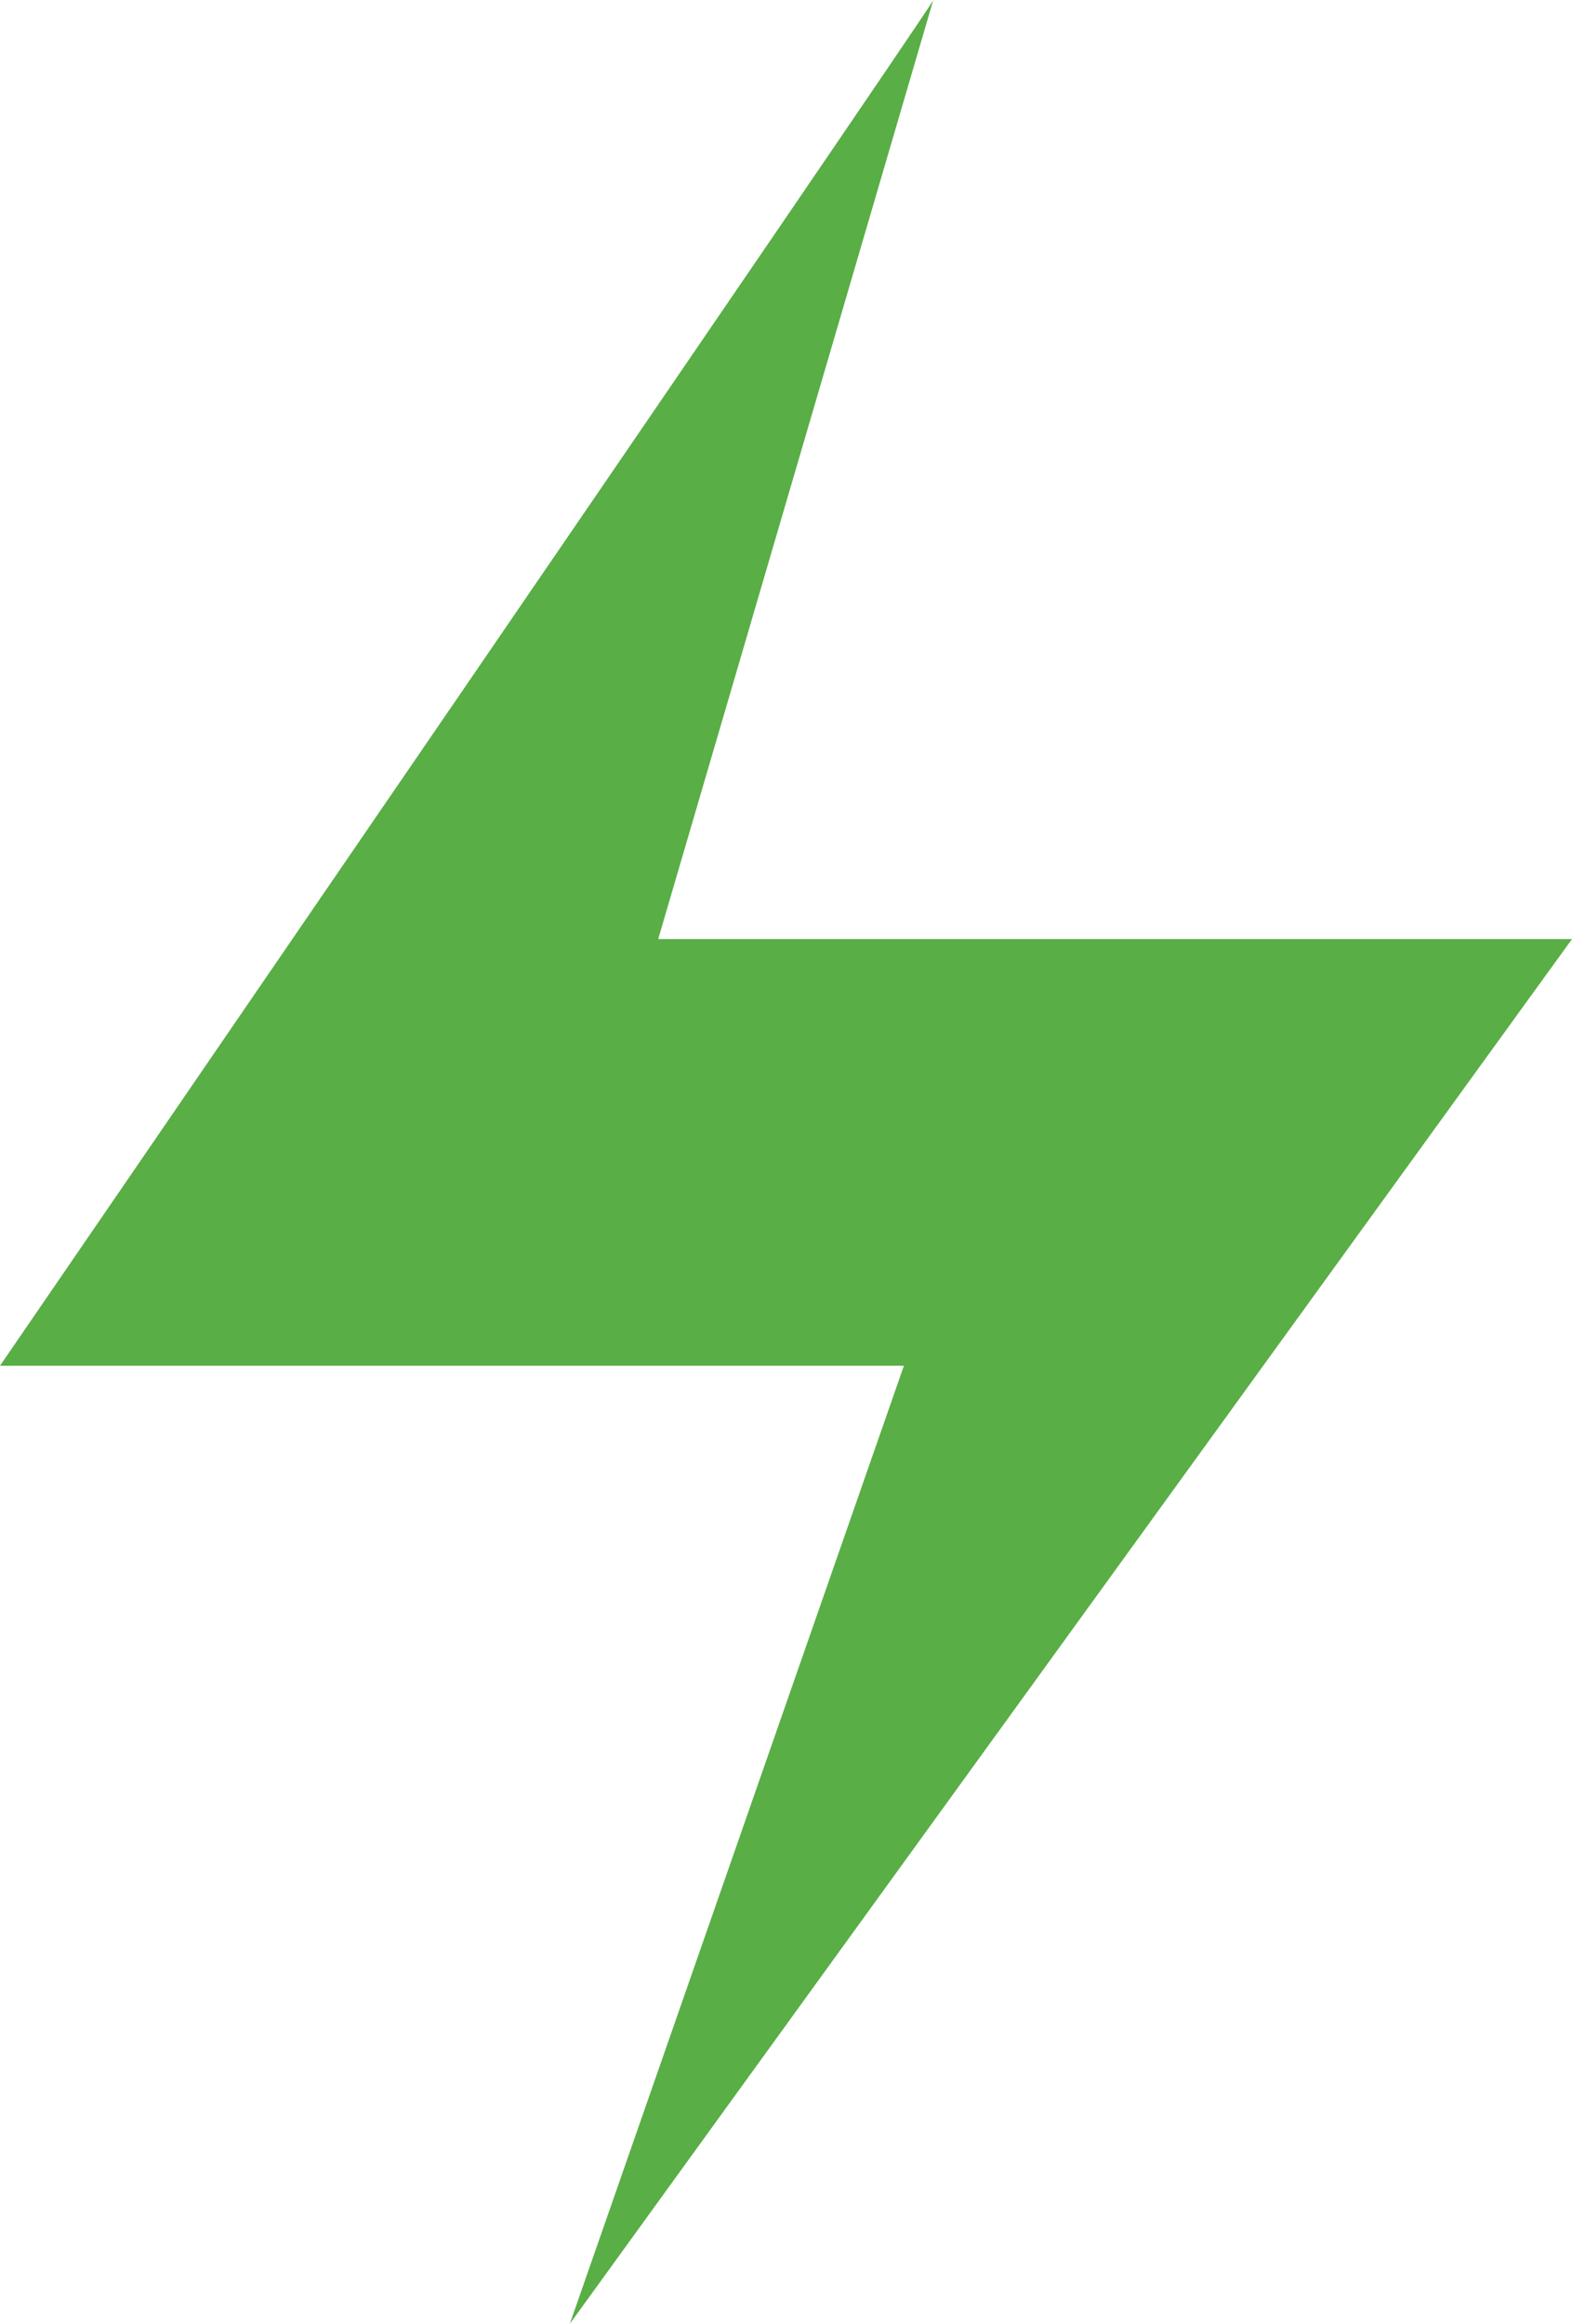
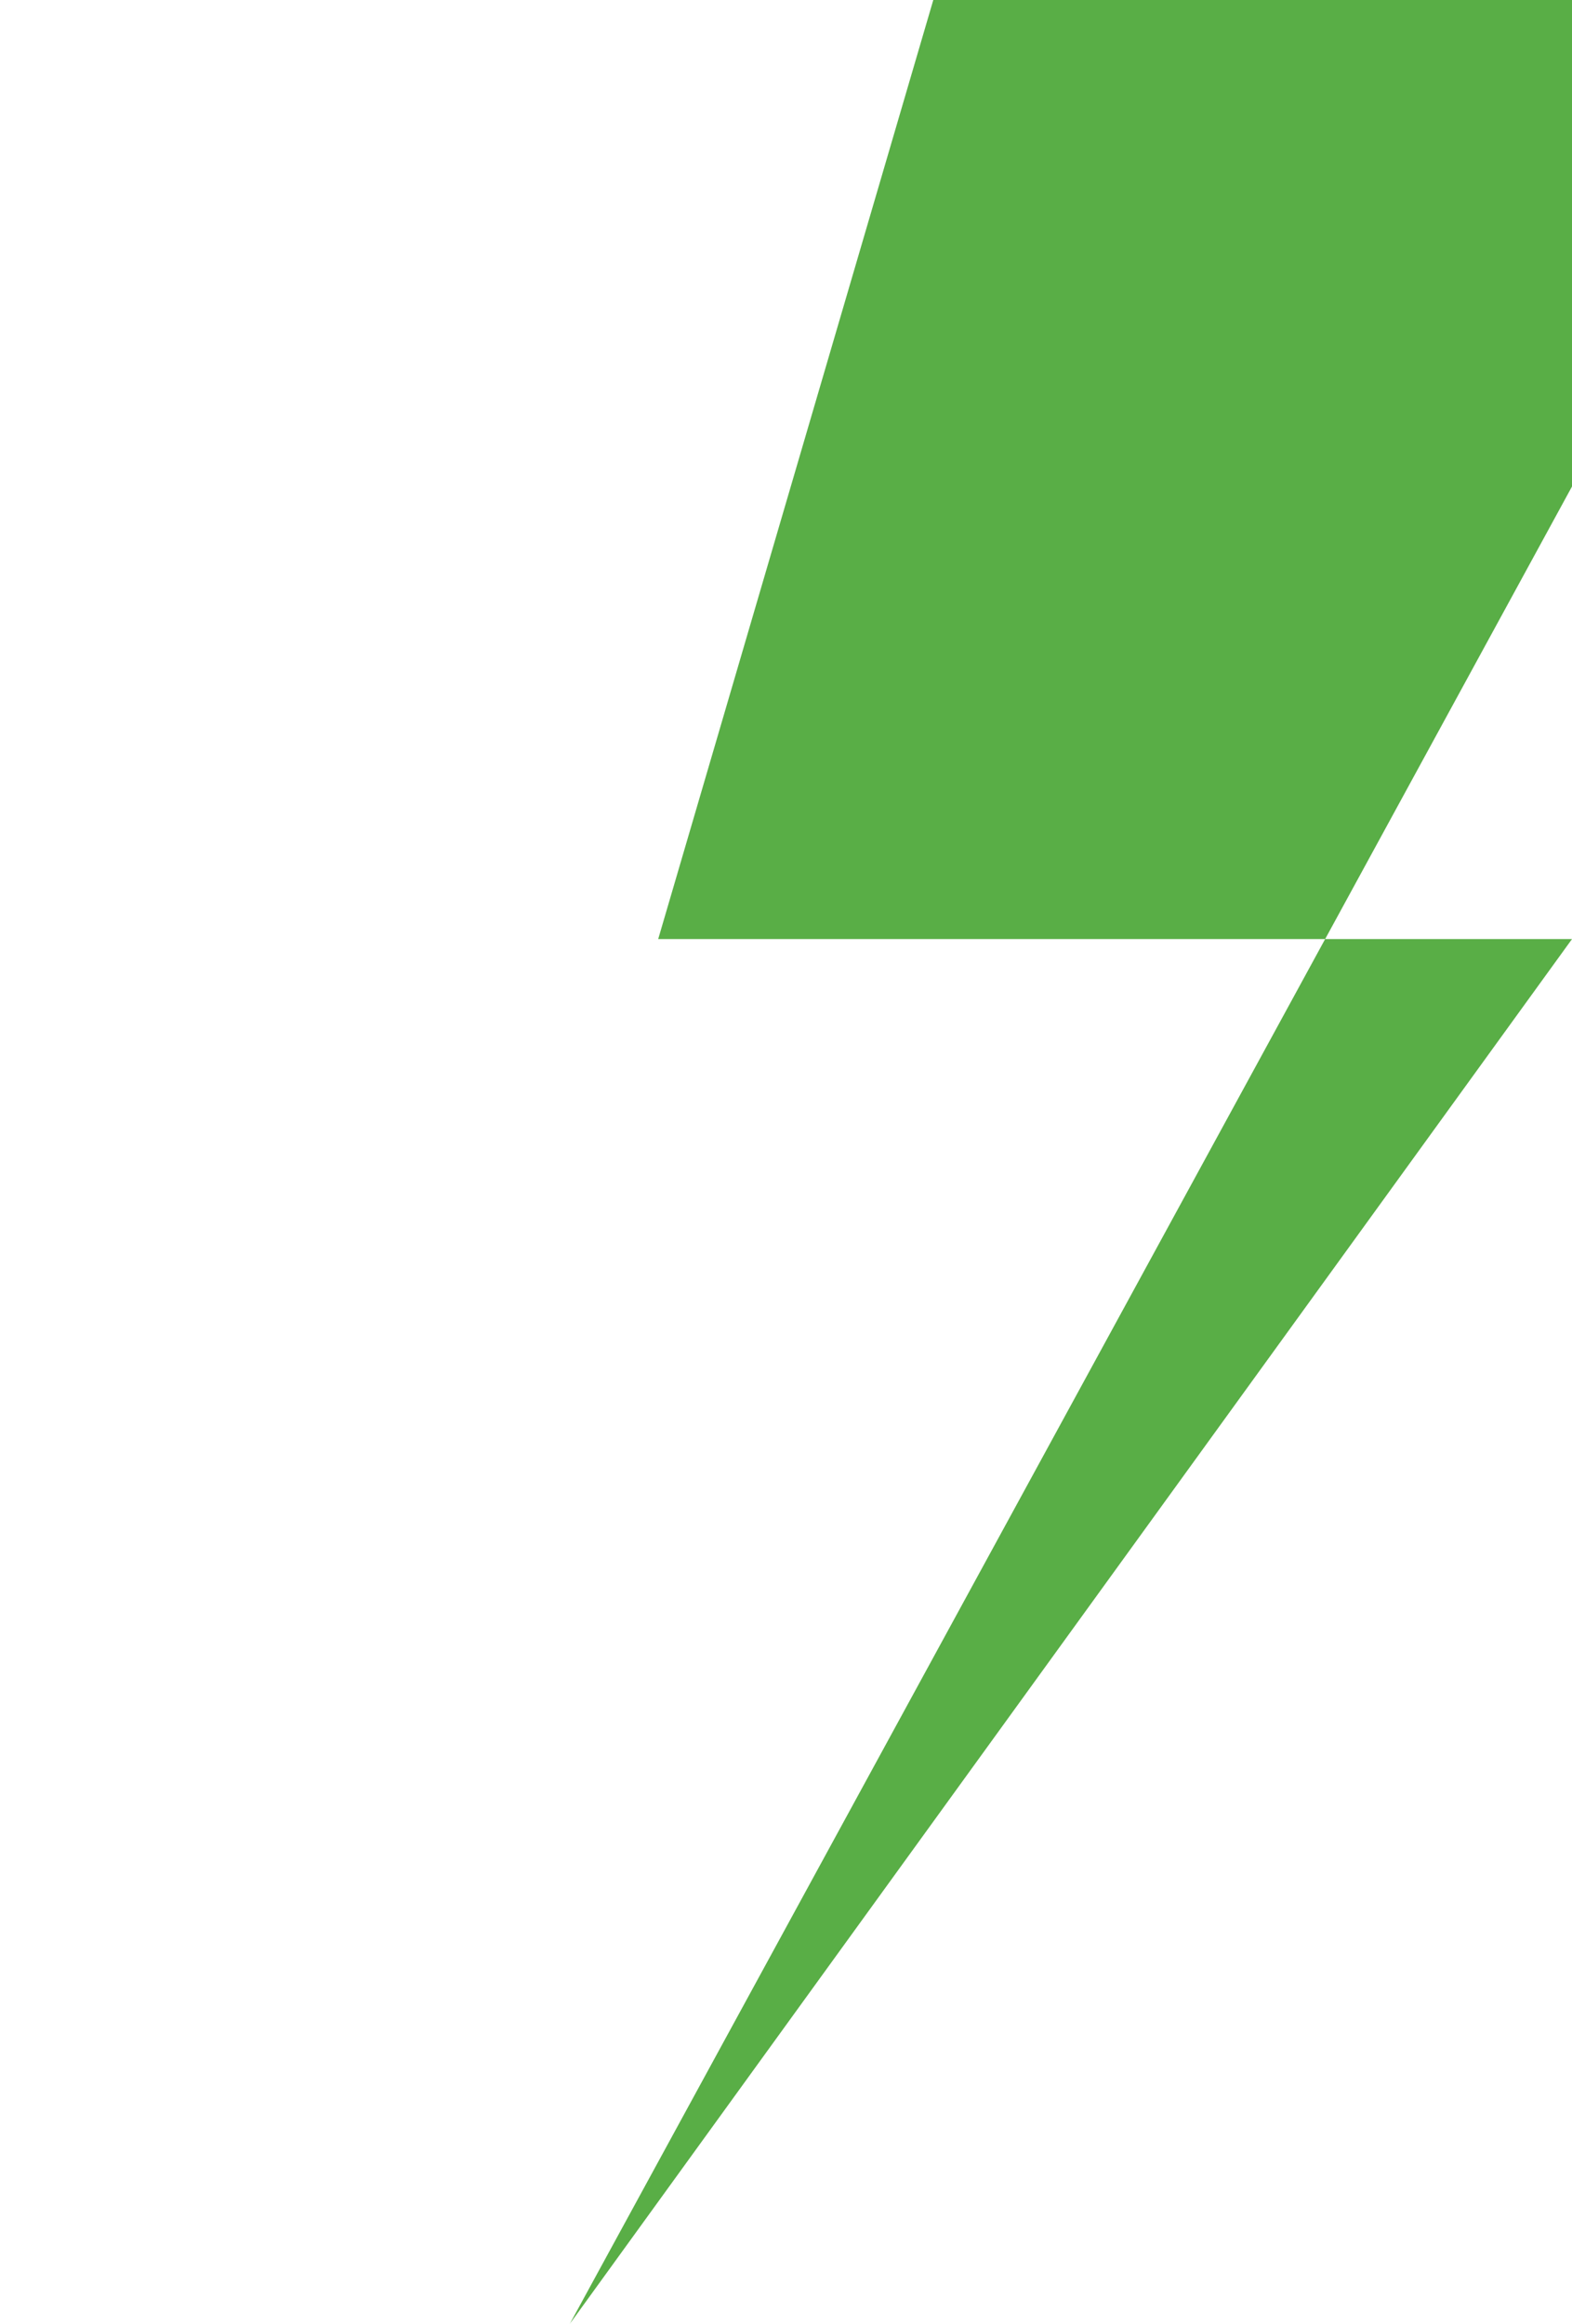
<svg xmlns="http://www.w3.org/2000/svg" width="92" height="136" fill="none">
-   <path d="M54.63 0C52.9 2.78 0 79.93 0 79.93h52.9L33.35 136 92 54.96H38.52L54.62 0Z" fill="#59AE46" />
+   <path d="M54.63 0h52.9L33.35 136 92 54.96H38.52L54.62 0Z" fill="#59AE46" />
</svg>